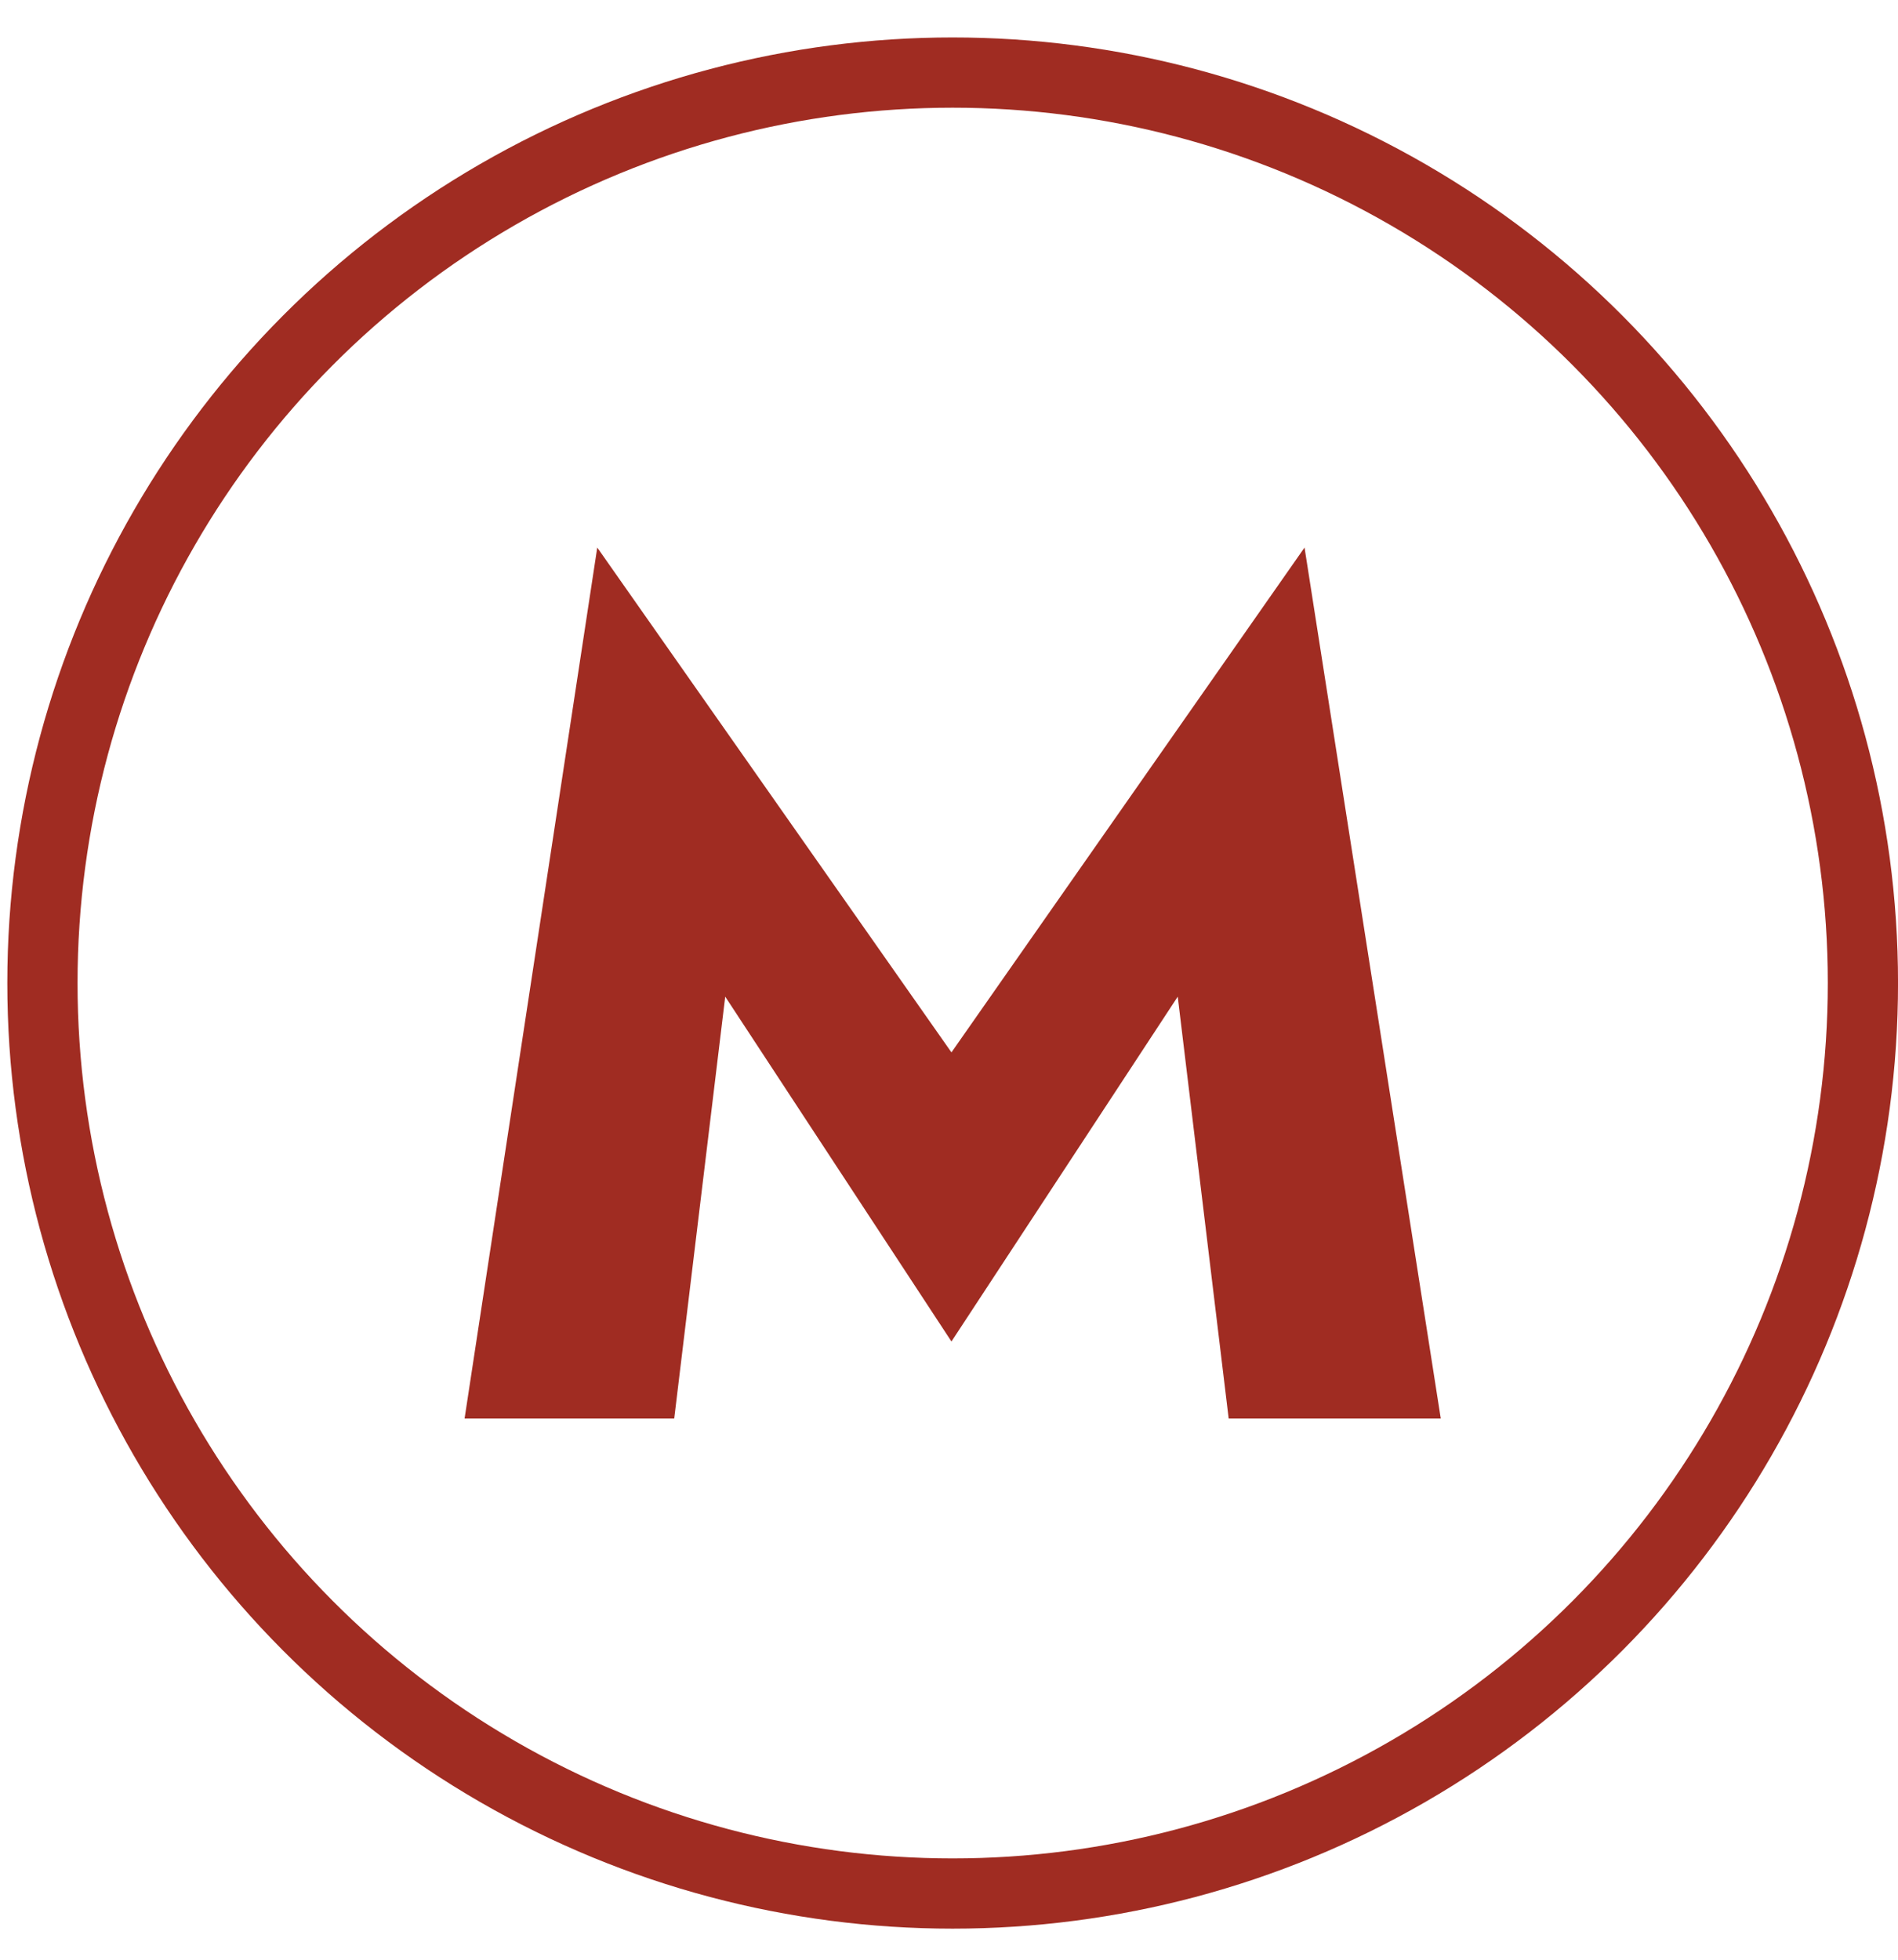
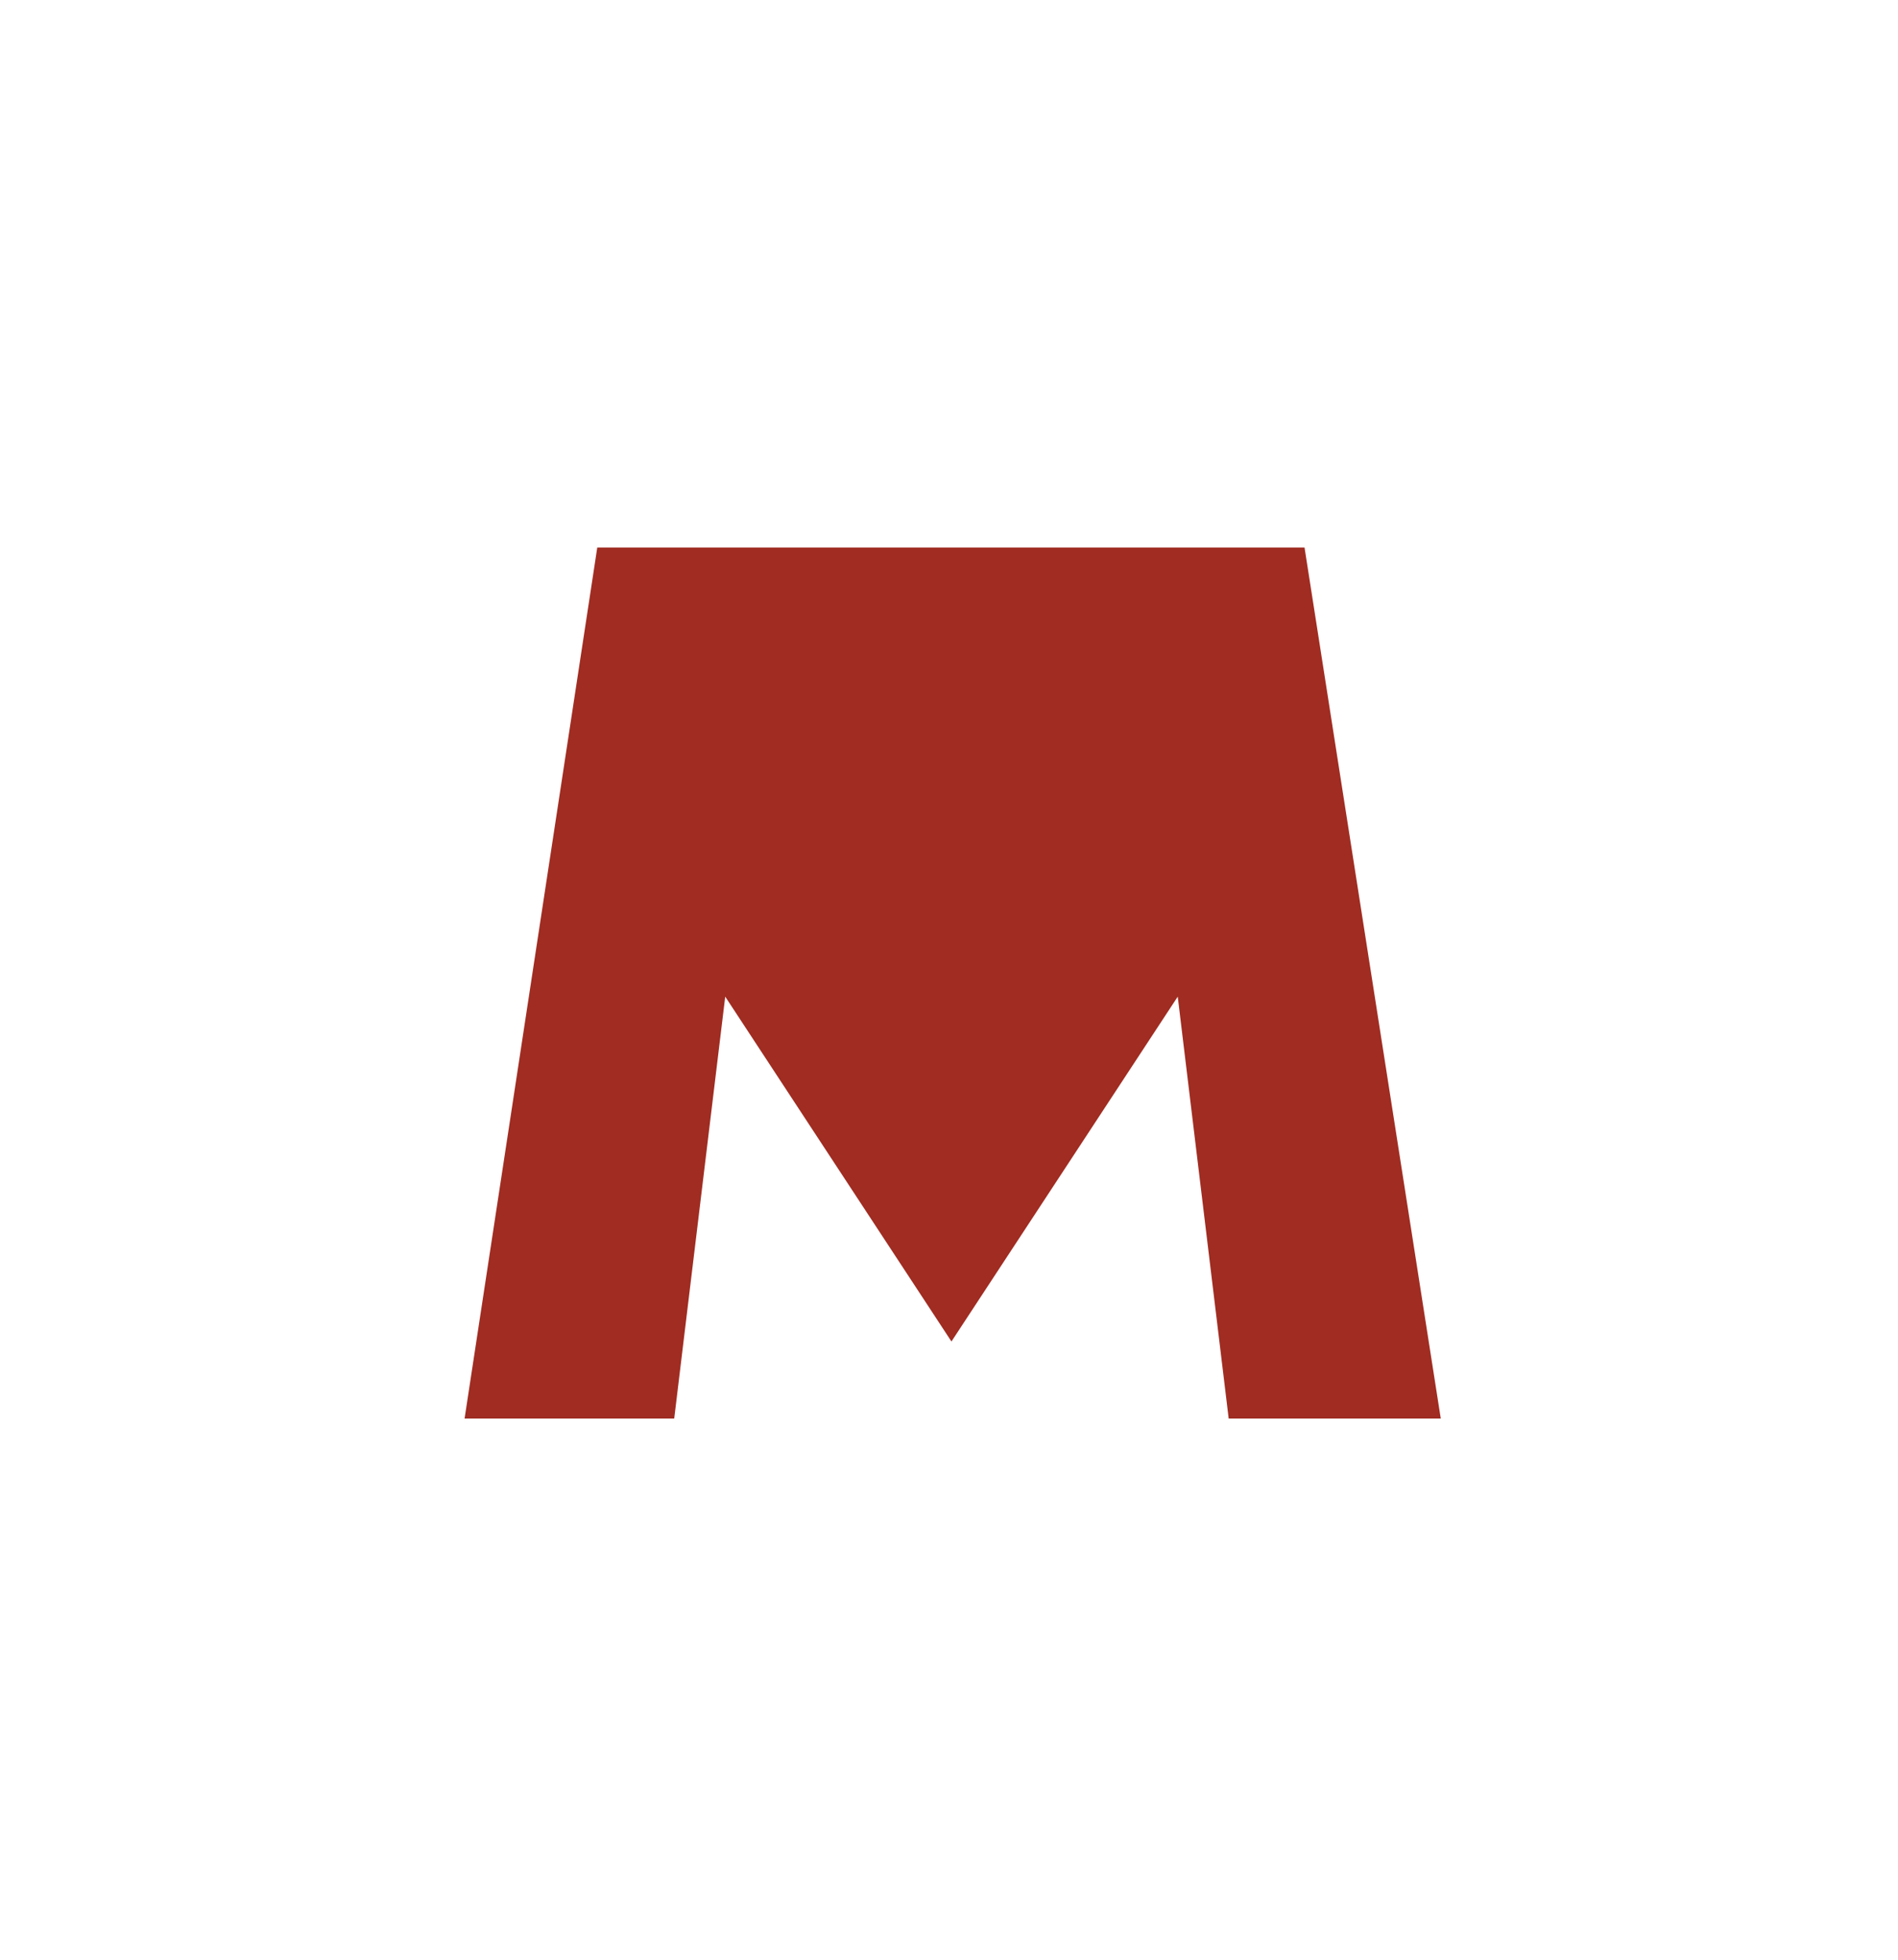
<svg xmlns="http://www.w3.org/2000/svg" width="31" height="32" viewBox="0 0 31 32" fill="none">
-   <circle cx="15.56" cy="16.052" r="14.867" stroke="#A02C22" stroke-width="1.147" />
-   <path d="M11.845 16.274L15.54 21.905L19.236 16.274L20.068 23.163H23.532L21.307 8.941L15.54 17.184L9.755 8.941L7.588 23.163H11.012L11.845 16.274Z" fill="#A02C22" />
+   <path d="M11.845 16.274L15.54 21.905L19.236 16.274L20.068 23.163H23.532L21.307 8.941L9.755 8.941L7.588 23.163H11.012L11.845 16.274Z" fill="#A02C22" />
</svg>